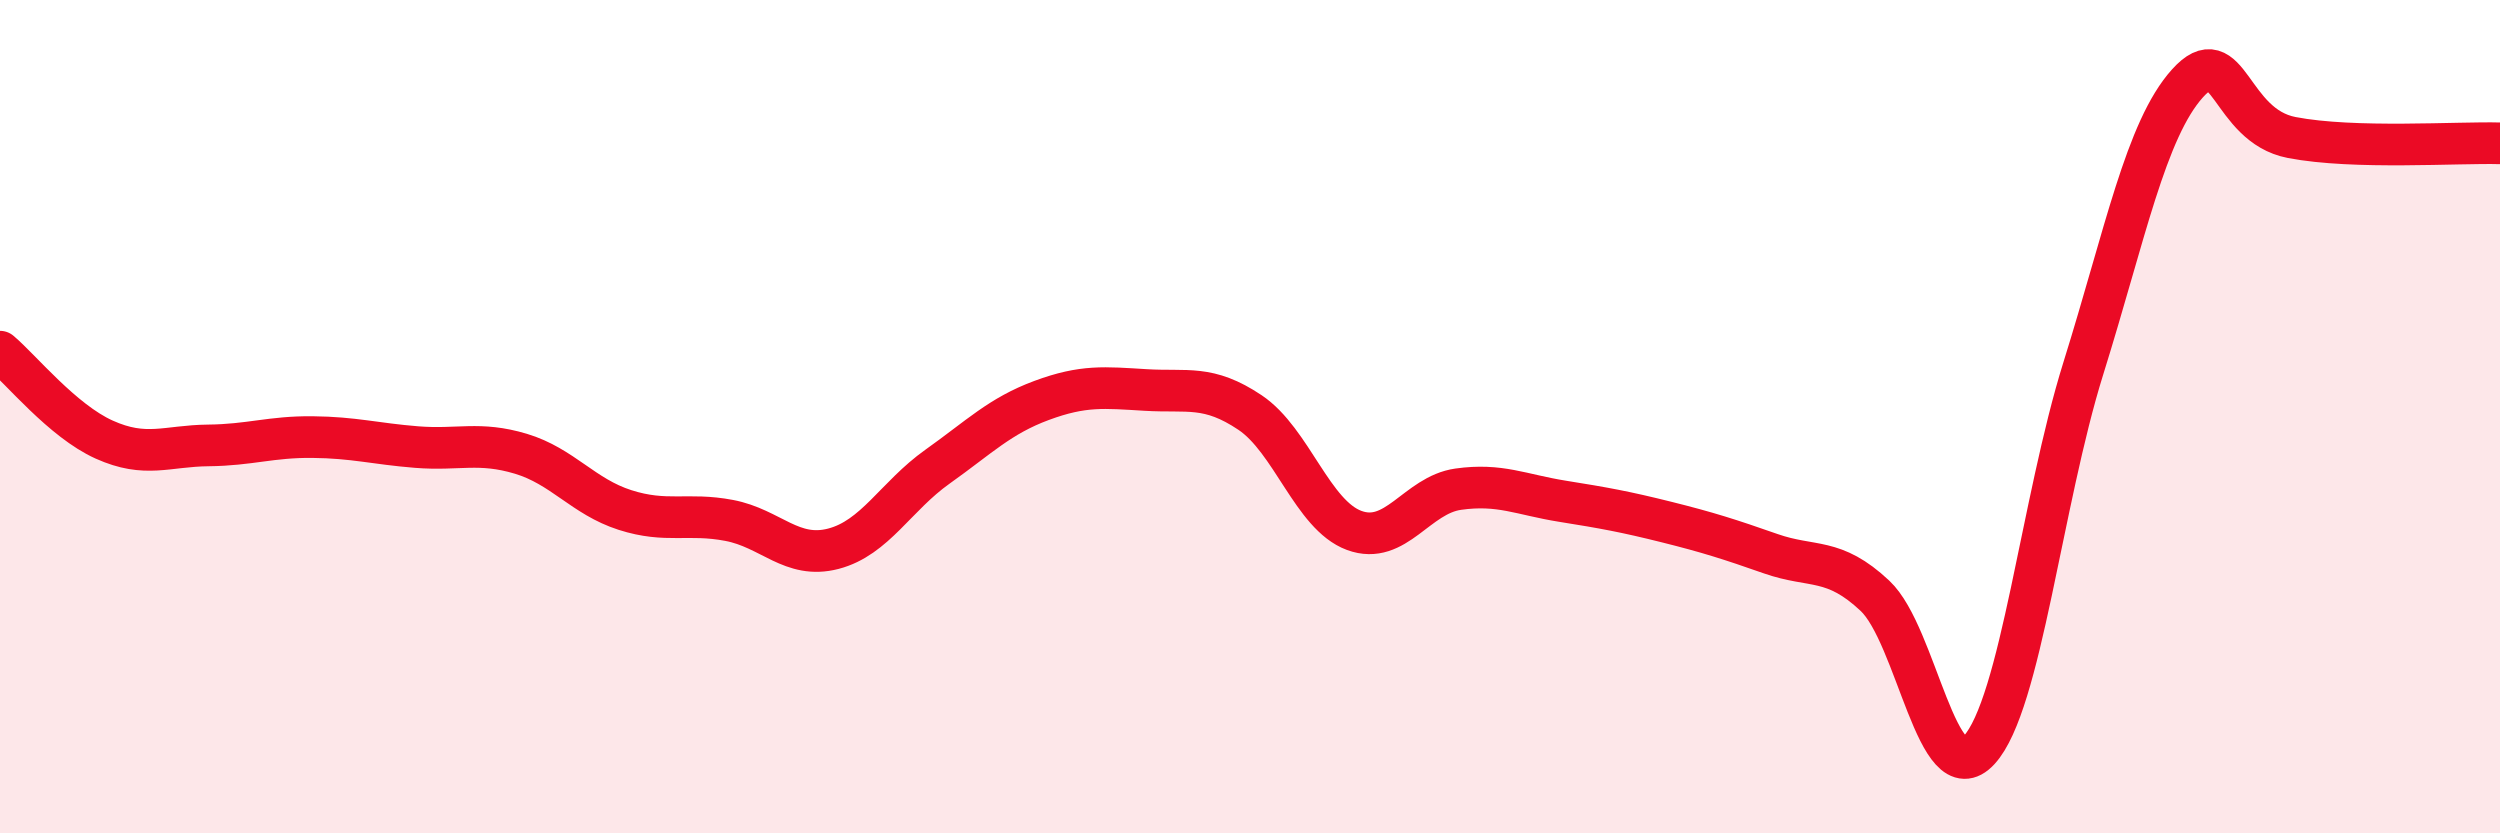
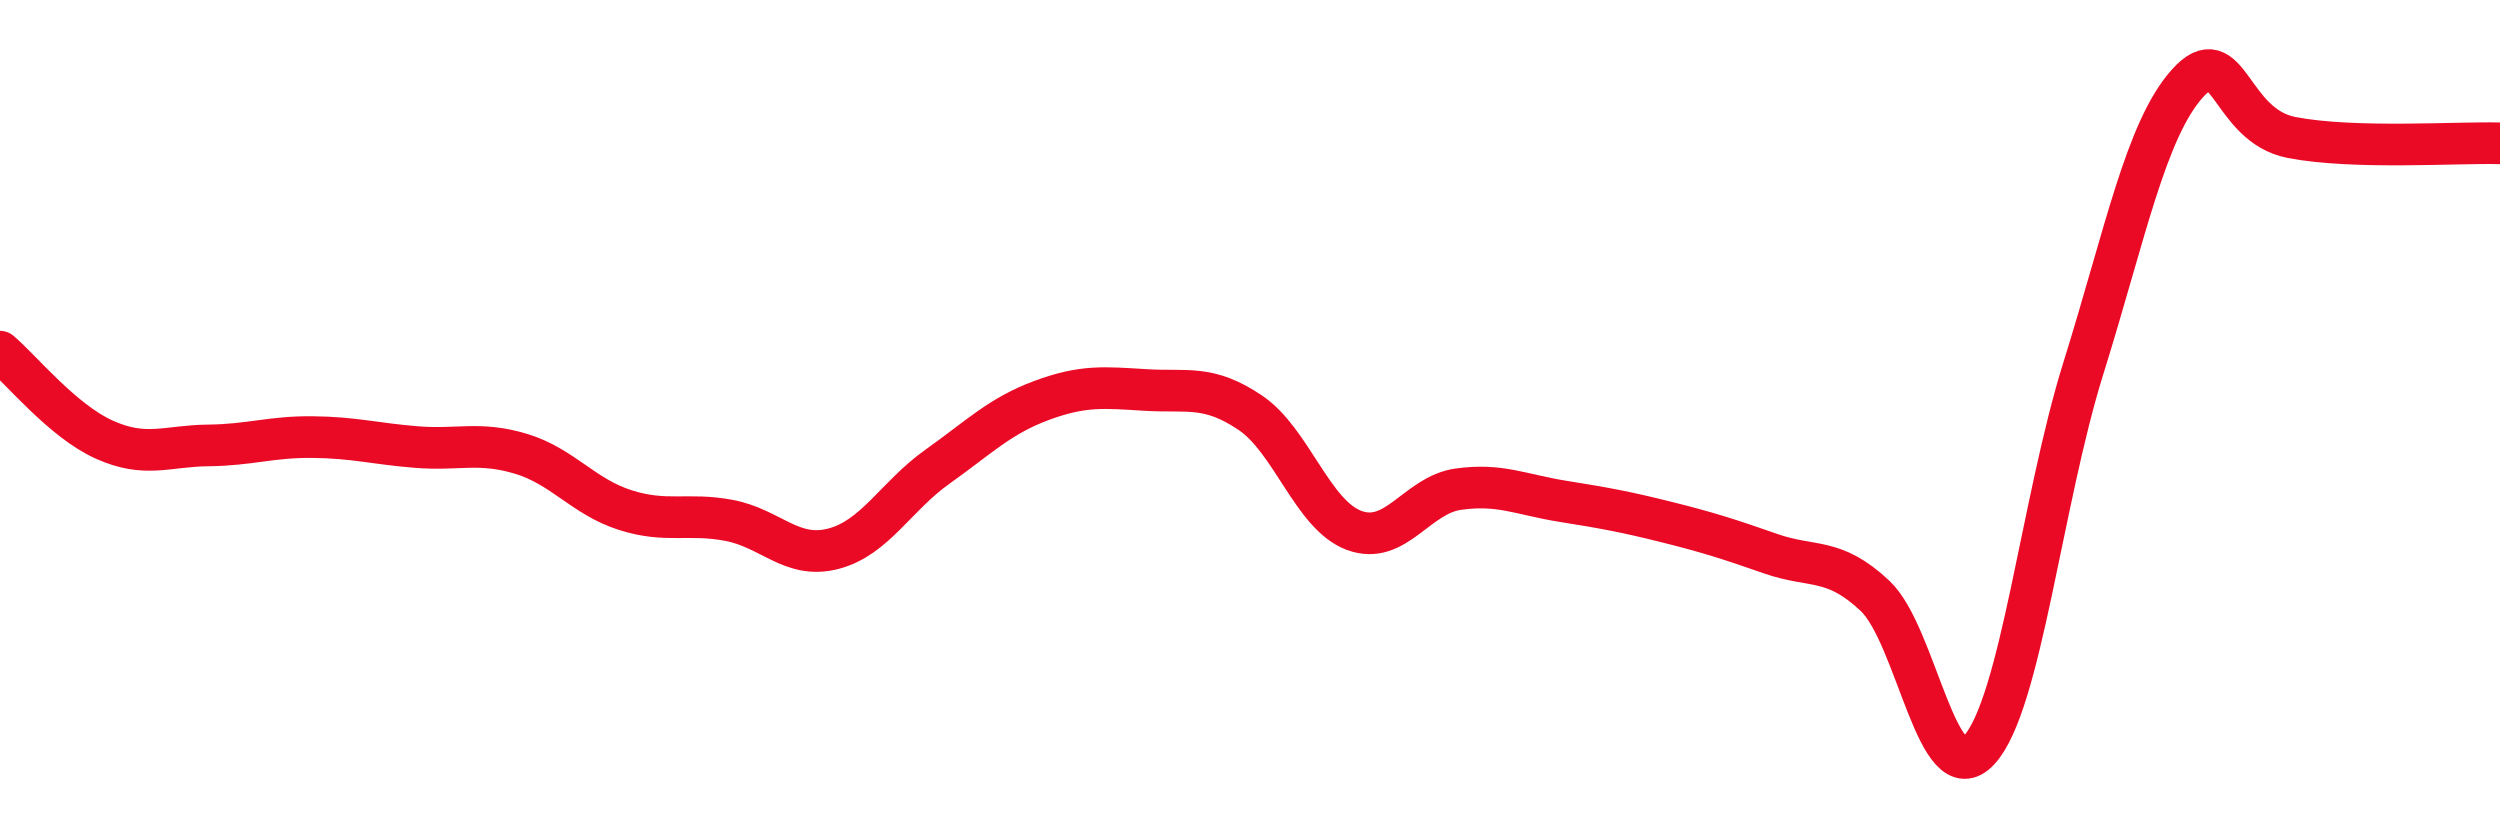
<svg xmlns="http://www.w3.org/2000/svg" width="60" height="20" viewBox="0 0 60 20">
-   <path d="M 0,8.44 C 0.5,8.86 1.5,10.1 2.5,10.55 C 3.5,11 4,10.7 5,10.69 C 6,10.68 6.5,10.48 7.5,10.49 C 8.5,10.5 9,10.65 10,10.73 C 11,10.81 11.5,10.59 12.5,10.89 C 13.5,11.19 14,11.92 15,12.24 C 16,12.56 16.5,12.3 17.5,12.49 C 18.5,12.68 19,13.43 20,13.17 C 21,12.91 21.5,11.91 22.5,11.2 C 23.5,10.49 24,9.98 25,9.61 C 26,9.24 26.5,9.3 27.5,9.36 C 28.5,9.42 29,9.23 30,9.9 C 31,10.57 31.5,12.36 32.5,12.73 C 33.5,13.1 34,11.88 35,11.74 C 36,11.6 36.5,11.87 37.5,12.03 C 38.5,12.19 39,12.28 40,12.53 C 41,12.78 41.5,12.94 42.5,13.29 C 43.5,13.64 44,13.36 45,14.3 C 46,15.24 46.5,19.09 47.5,18 C 48.5,16.91 49,12.04 50,8.84 C 51,5.64 51.5,3.11 52.5,2 C 53.5,0.89 53.5,3.01 55,3.3 C 56.5,3.59 59,3.41 60,3.44L60 20L0 20Z" fill="#EB0A25" opacity="0.1" stroke-linecap="round" stroke-linejoin="round" />
  <path d="M 0,8.44 C 0.5,8.86 1.5,10.1 2.5,10.55 C 3.5,11 4,10.7 5,10.69 C 6,10.68 6.5,10.48 7.5,10.49 C 8.5,10.5 9,10.65 10,10.73 C 11,10.81 11.5,10.59 12.5,10.89 C 13.5,11.19 14,11.92 15,12.24 C 16,12.56 16.5,12.3 17.5,12.49 C 18.5,12.68 19,13.43 20,13.17 C 21,12.91 21.5,11.91 22.5,11.2 C 23.5,10.49 24,9.98 25,9.61 C 26,9.24 26.5,9.3 27.5,9.36 C 28.5,9.42 29,9.23 30,9.9 C 31,10.57 31.5,12.36 32.5,12.73 C 33.5,13.1 34,11.88 35,11.74 C 36,11.6 36.5,11.87 37.5,12.03 C 38.5,12.19 39,12.28 40,12.53 C 41,12.78 41.5,12.94 42.5,13.29 C 43.5,13.64 44,13.36 45,14.3 C 46,15.24 46.5,19.09 47.5,18 C 48.5,16.91 49,12.04 50,8.84 C 51,5.64 51.5,3.11 52.5,2 C 53.5,0.89 53.5,3.01 55,3.3 C 56.5,3.59 59,3.41 60,3.44" stroke="#EB0A25" stroke-width="1" fill="none" stroke-linecap="round" stroke-linejoin="round" />
</svg>